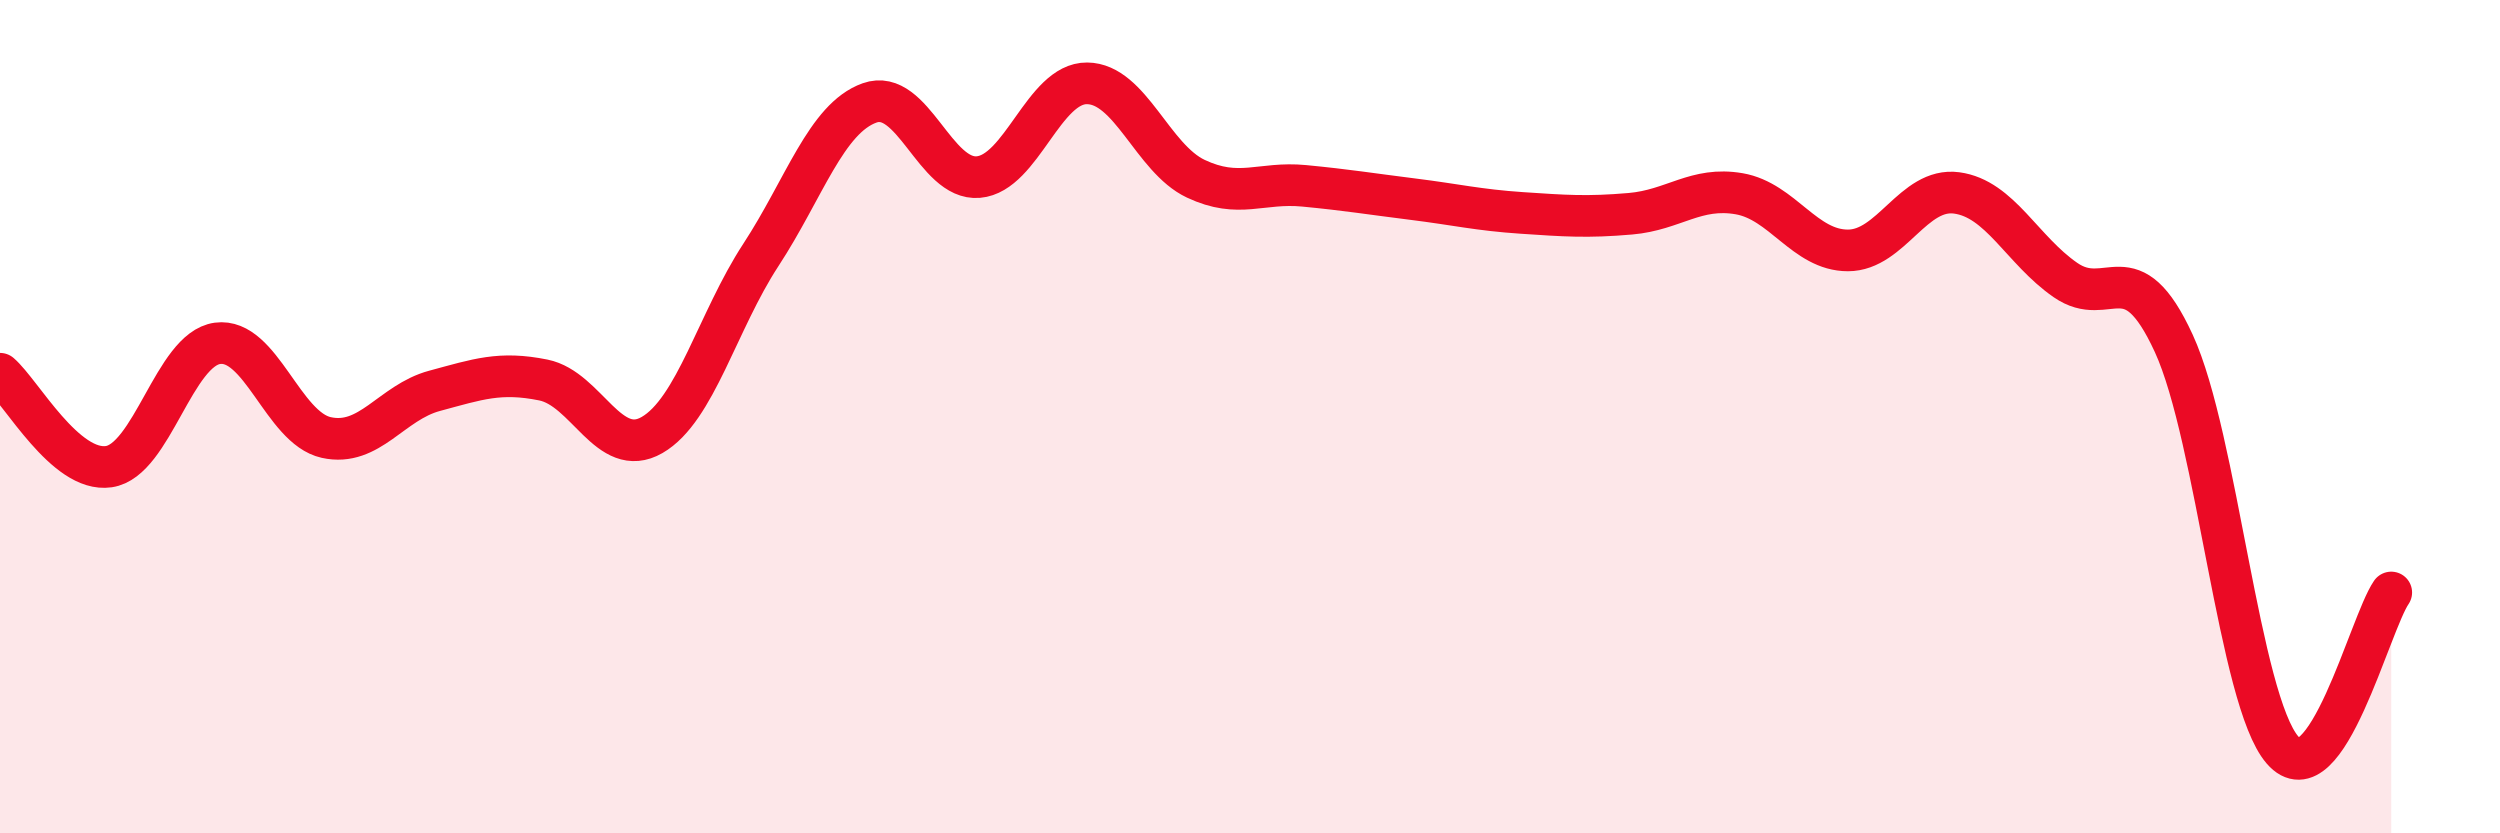
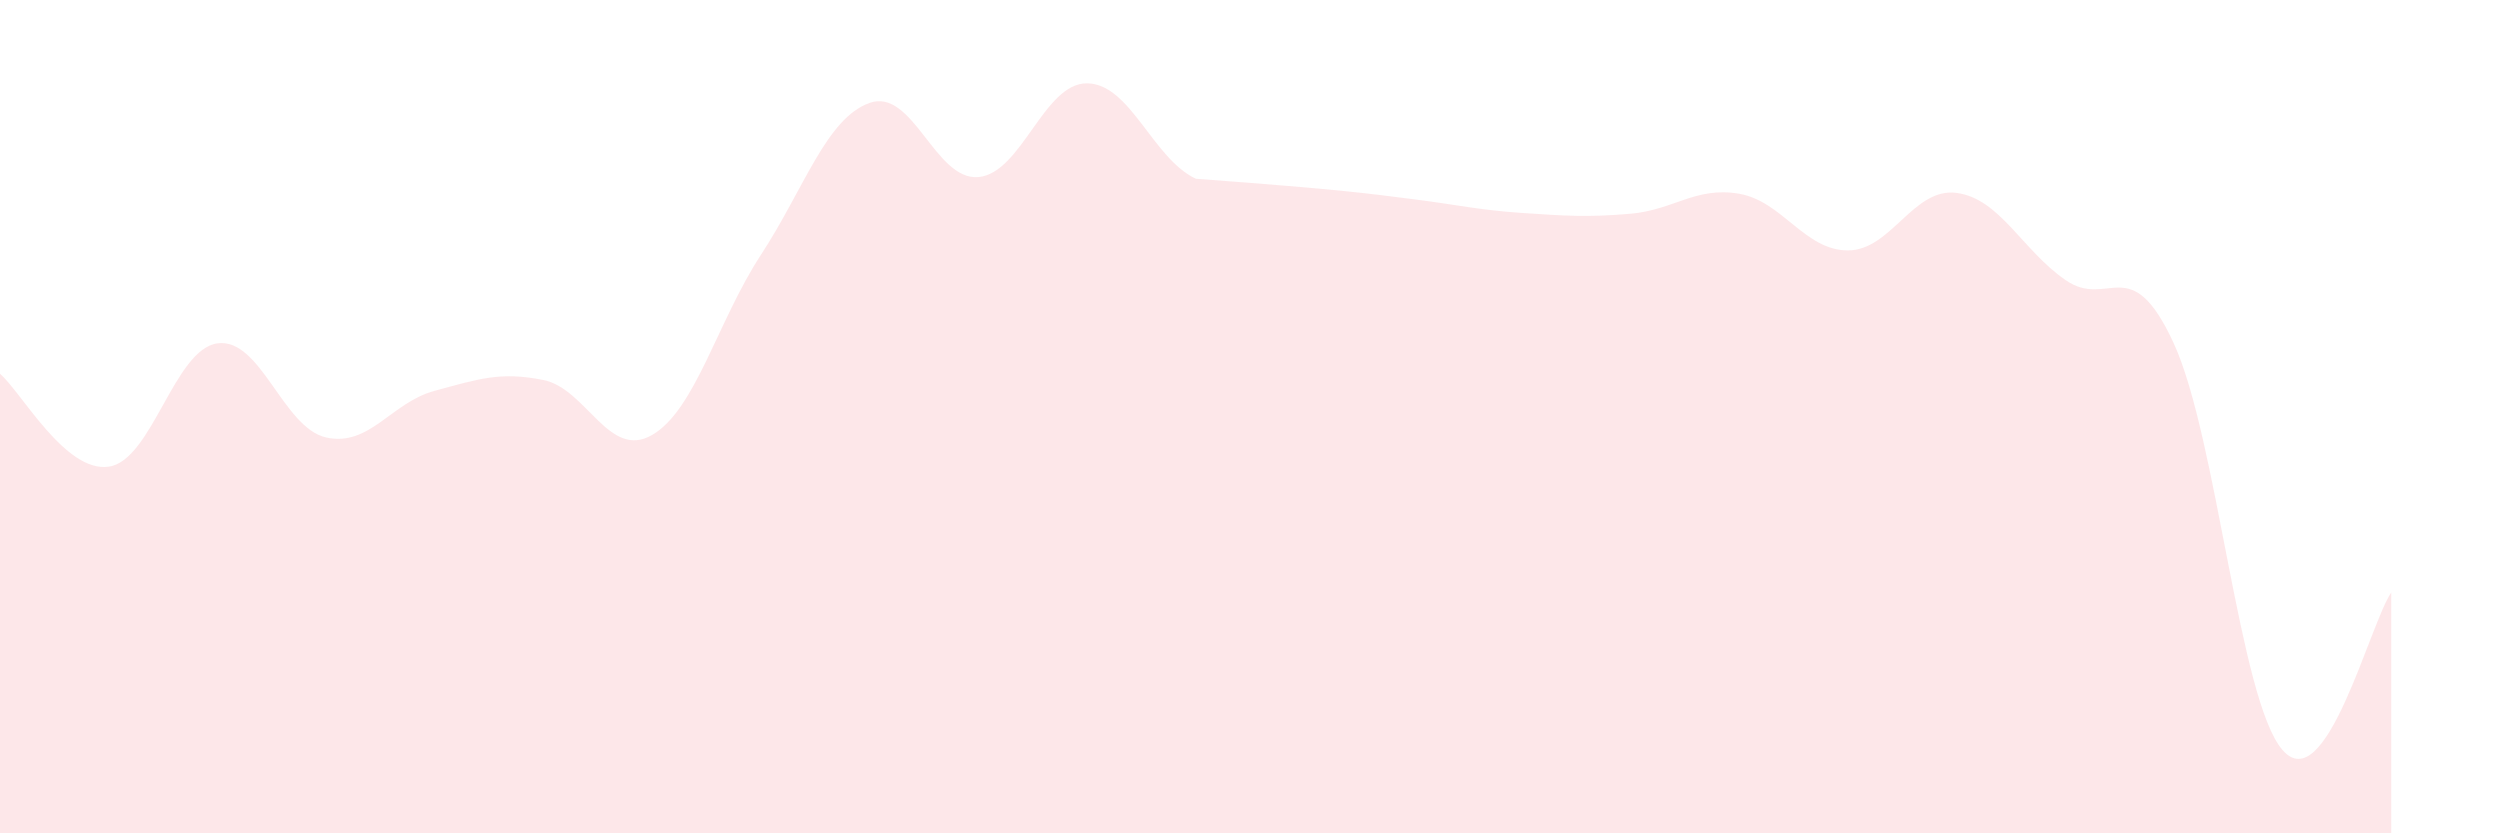
<svg xmlns="http://www.w3.org/2000/svg" width="60" height="20" viewBox="0 0 60 20">
-   <path d="M 0,8.97 C 0.52,9.42 1.57,11.35 2.61,11.2 C 3.65,11.05 4.18,8.38 5.22,8.24 C 6.26,8.1 6.79,10.27 7.83,10.5 C 8.87,10.73 9.39,9.66 10.43,9.38 C 11.47,9.1 12,8.91 13.04,9.12 C 14.08,9.33 14.61,11.04 15.65,10.44 C 16.69,9.84 17.22,7.71 18.26,6.12 C 19.3,4.53 19.83,2.84 20.87,2.47 C 21.91,2.1 22.44,4.34 23.48,4.25 C 24.52,4.16 25.05,1.99 26.09,2 C 27.13,2.01 27.66,3.8 28.7,4.29 C 29.74,4.78 30.26,4.36 31.3,4.46 C 32.34,4.56 32.87,4.65 33.91,4.78 C 34.95,4.91 35.48,5.04 36.52,5.11 C 37.56,5.18 38.09,5.22 39.13,5.13 C 40.17,5.04 40.7,4.47 41.74,4.65 C 42.78,4.83 43.31,6.01 44.35,6.01 C 45.39,6.01 45.92,4.49 46.96,4.63 C 48,4.77 48.53,6 49.57,6.72 C 50.61,7.44 51.13,5.98 52.17,8.24 C 53.21,10.5 53.74,16.8 54.78,18 C 55.82,19.2 56.87,14.98 57.39,14.22L57.39 20L0 20Z" fill="#EB0A25" opacity="0.1" stroke-linecap="round" stroke-linejoin="round" />
-   <path d="M 0,8.97 C 0.52,9.42 1.57,11.35 2.61,11.2 C 3.65,11.05 4.18,8.38 5.22,8.24 C 6.26,8.1 6.79,10.27 7.83,10.5 C 8.87,10.73 9.39,9.66 10.43,9.38 C 11.47,9.1 12,8.91 13.04,9.12 C 14.08,9.33 14.61,11.04 15.65,10.44 C 16.69,9.84 17.22,7.71 18.26,6.12 C 19.3,4.53 19.83,2.84 20.87,2.47 C 21.91,2.1 22.44,4.34 23.48,4.25 C 24.52,4.16 25.05,1.99 26.09,2 C 27.13,2.01 27.66,3.8 28.7,4.29 C 29.74,4.78 30.26,4.36 31.3,4.46 C 32.34,4.56 32.87,4.65 33.91,4.78 C 34.95,4.91 35.48,5.04 36.52,5.11 C 37.56,5.18 38.09,5.22 39.13,5.13 C 40.17,5.04 40.7,4.47 41.74,4.65 C 42.78,4.83 43.31,6.01 44.35,6.01 C 45.39,6.01 45.92,4.49 46.96,4.63 C 48,4.77 48.53,6 49.57,6.72 C 50.61,7.44 51.13,5.98 52.17,8.24 C 53.21,10.5 53.74,16.8 54.78,18 C 55.82,19.2 56.87,14.98 57.39,14.22" stroke="#EB0A25" stroke-width="1" fill="none" stroke-linecap="round" stroke-linejoin="round" />
+   <path d="M 0,8.97 C 0.52,9.42 1.57,11.35 2.61,11.2 C 3.65,11.05 4.18,8.38 5.22,8.24 C 6.26,8.1 6.79,10.27 7.83,10.5 C 8.87,10.73 9.39,9.66 10.43,9.38 C 11.47,9.1 12,8.91 13.04,9.12 C 14.08,9.33 14.61,11.04 15.65,10.44 C 16.69,9.84 17.22,7.71 18.26,6.12 C 19.3,4.53 19.83,2.84 20.87,2.47 C 21.91,2.1 22.44,4.34 23.48,4.25 C 24.52,4.16 25.05,1.99 26.09,2 C 27.13,2.01 27.66,3.8 28.7,4.29 C 32.34,4.56 32.87,4.65 33.91,4.78 C 34.95,4.91 35.48,5.04 36.52,5.11 C 37.56,5.18 38.09,5.22 39.13,5.13 C 40.17,5.04 40.7,4.47 41.74,4.65 C 42.78,4.83 43.31,6.01 44.35,6.01 C 45.39,6.01 45.92,4.49 46.96,4.63 C 48,4.77 48.53,6 49.57,6.72 C 50.61,7.44 51.13,5.98 52.17,8.24 C 53.21,10.5 53.74,16.8 54.78,18 C 55.82,19.2 56.87,14.98 57.39,14.22L57.39 20L0 20Z" fill="#EB0A25" opacity="0.1" stroke-linecap="round" stroke-linejoin="round" />
</svg>